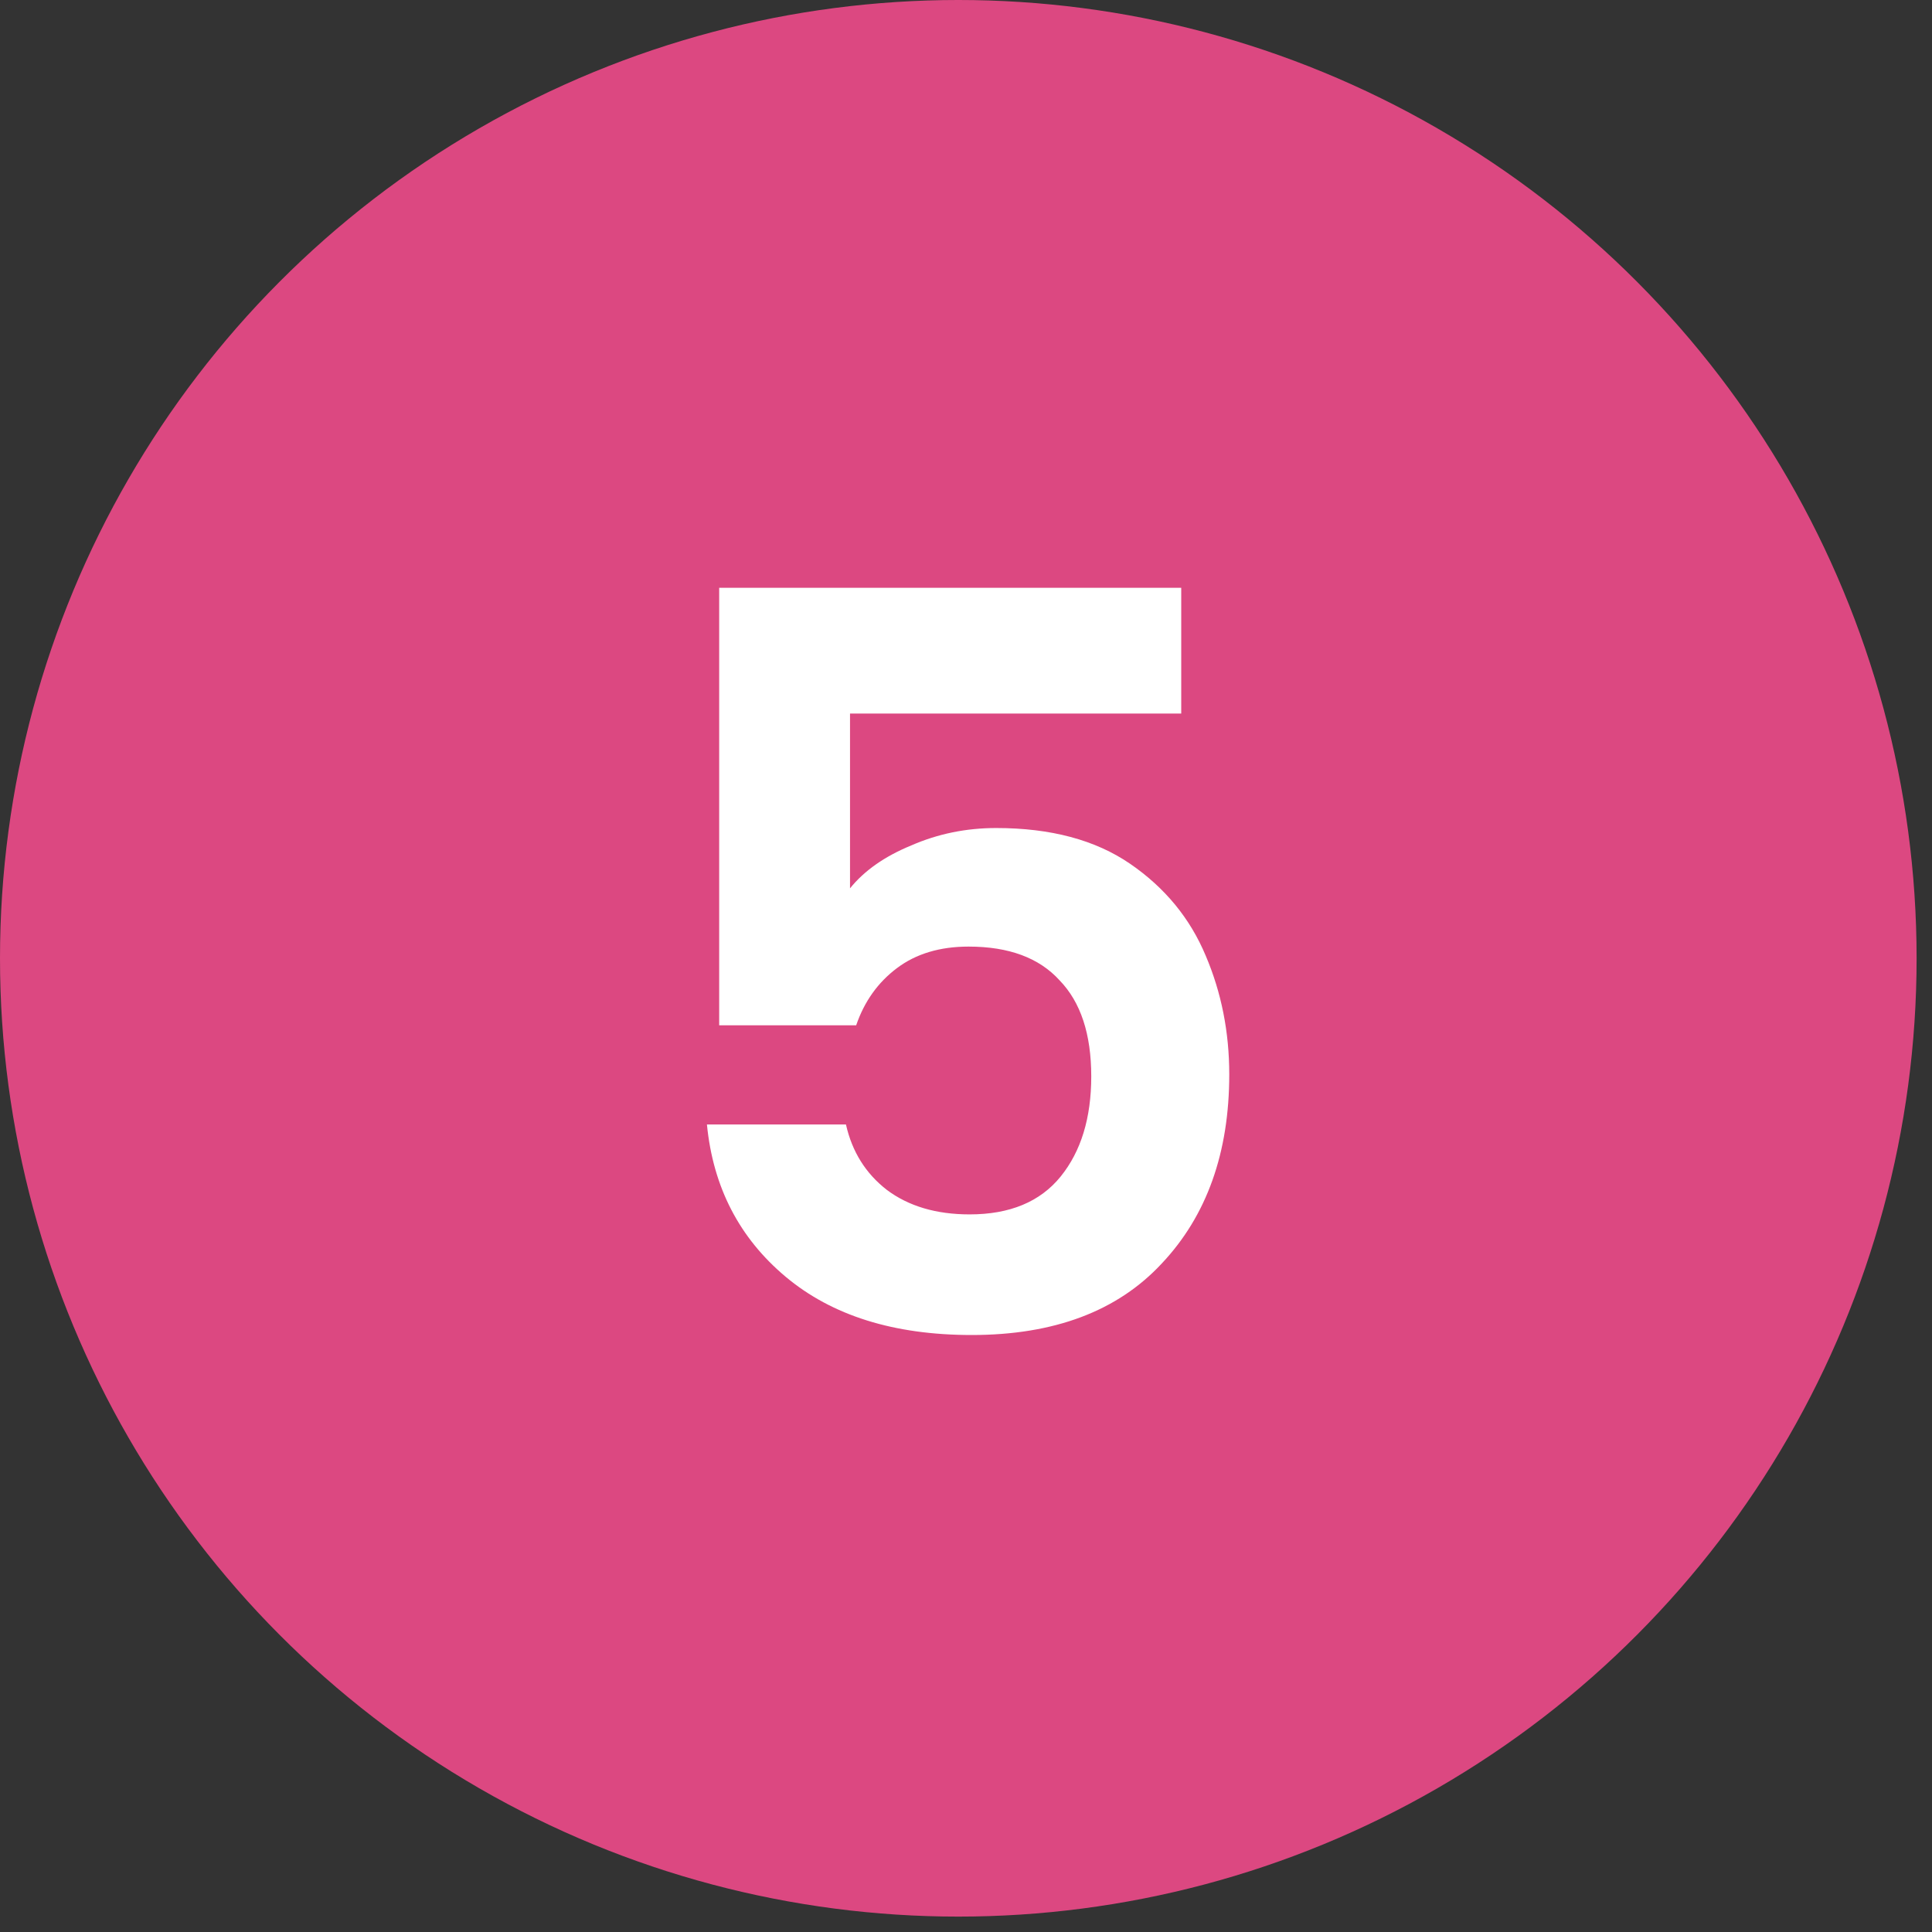
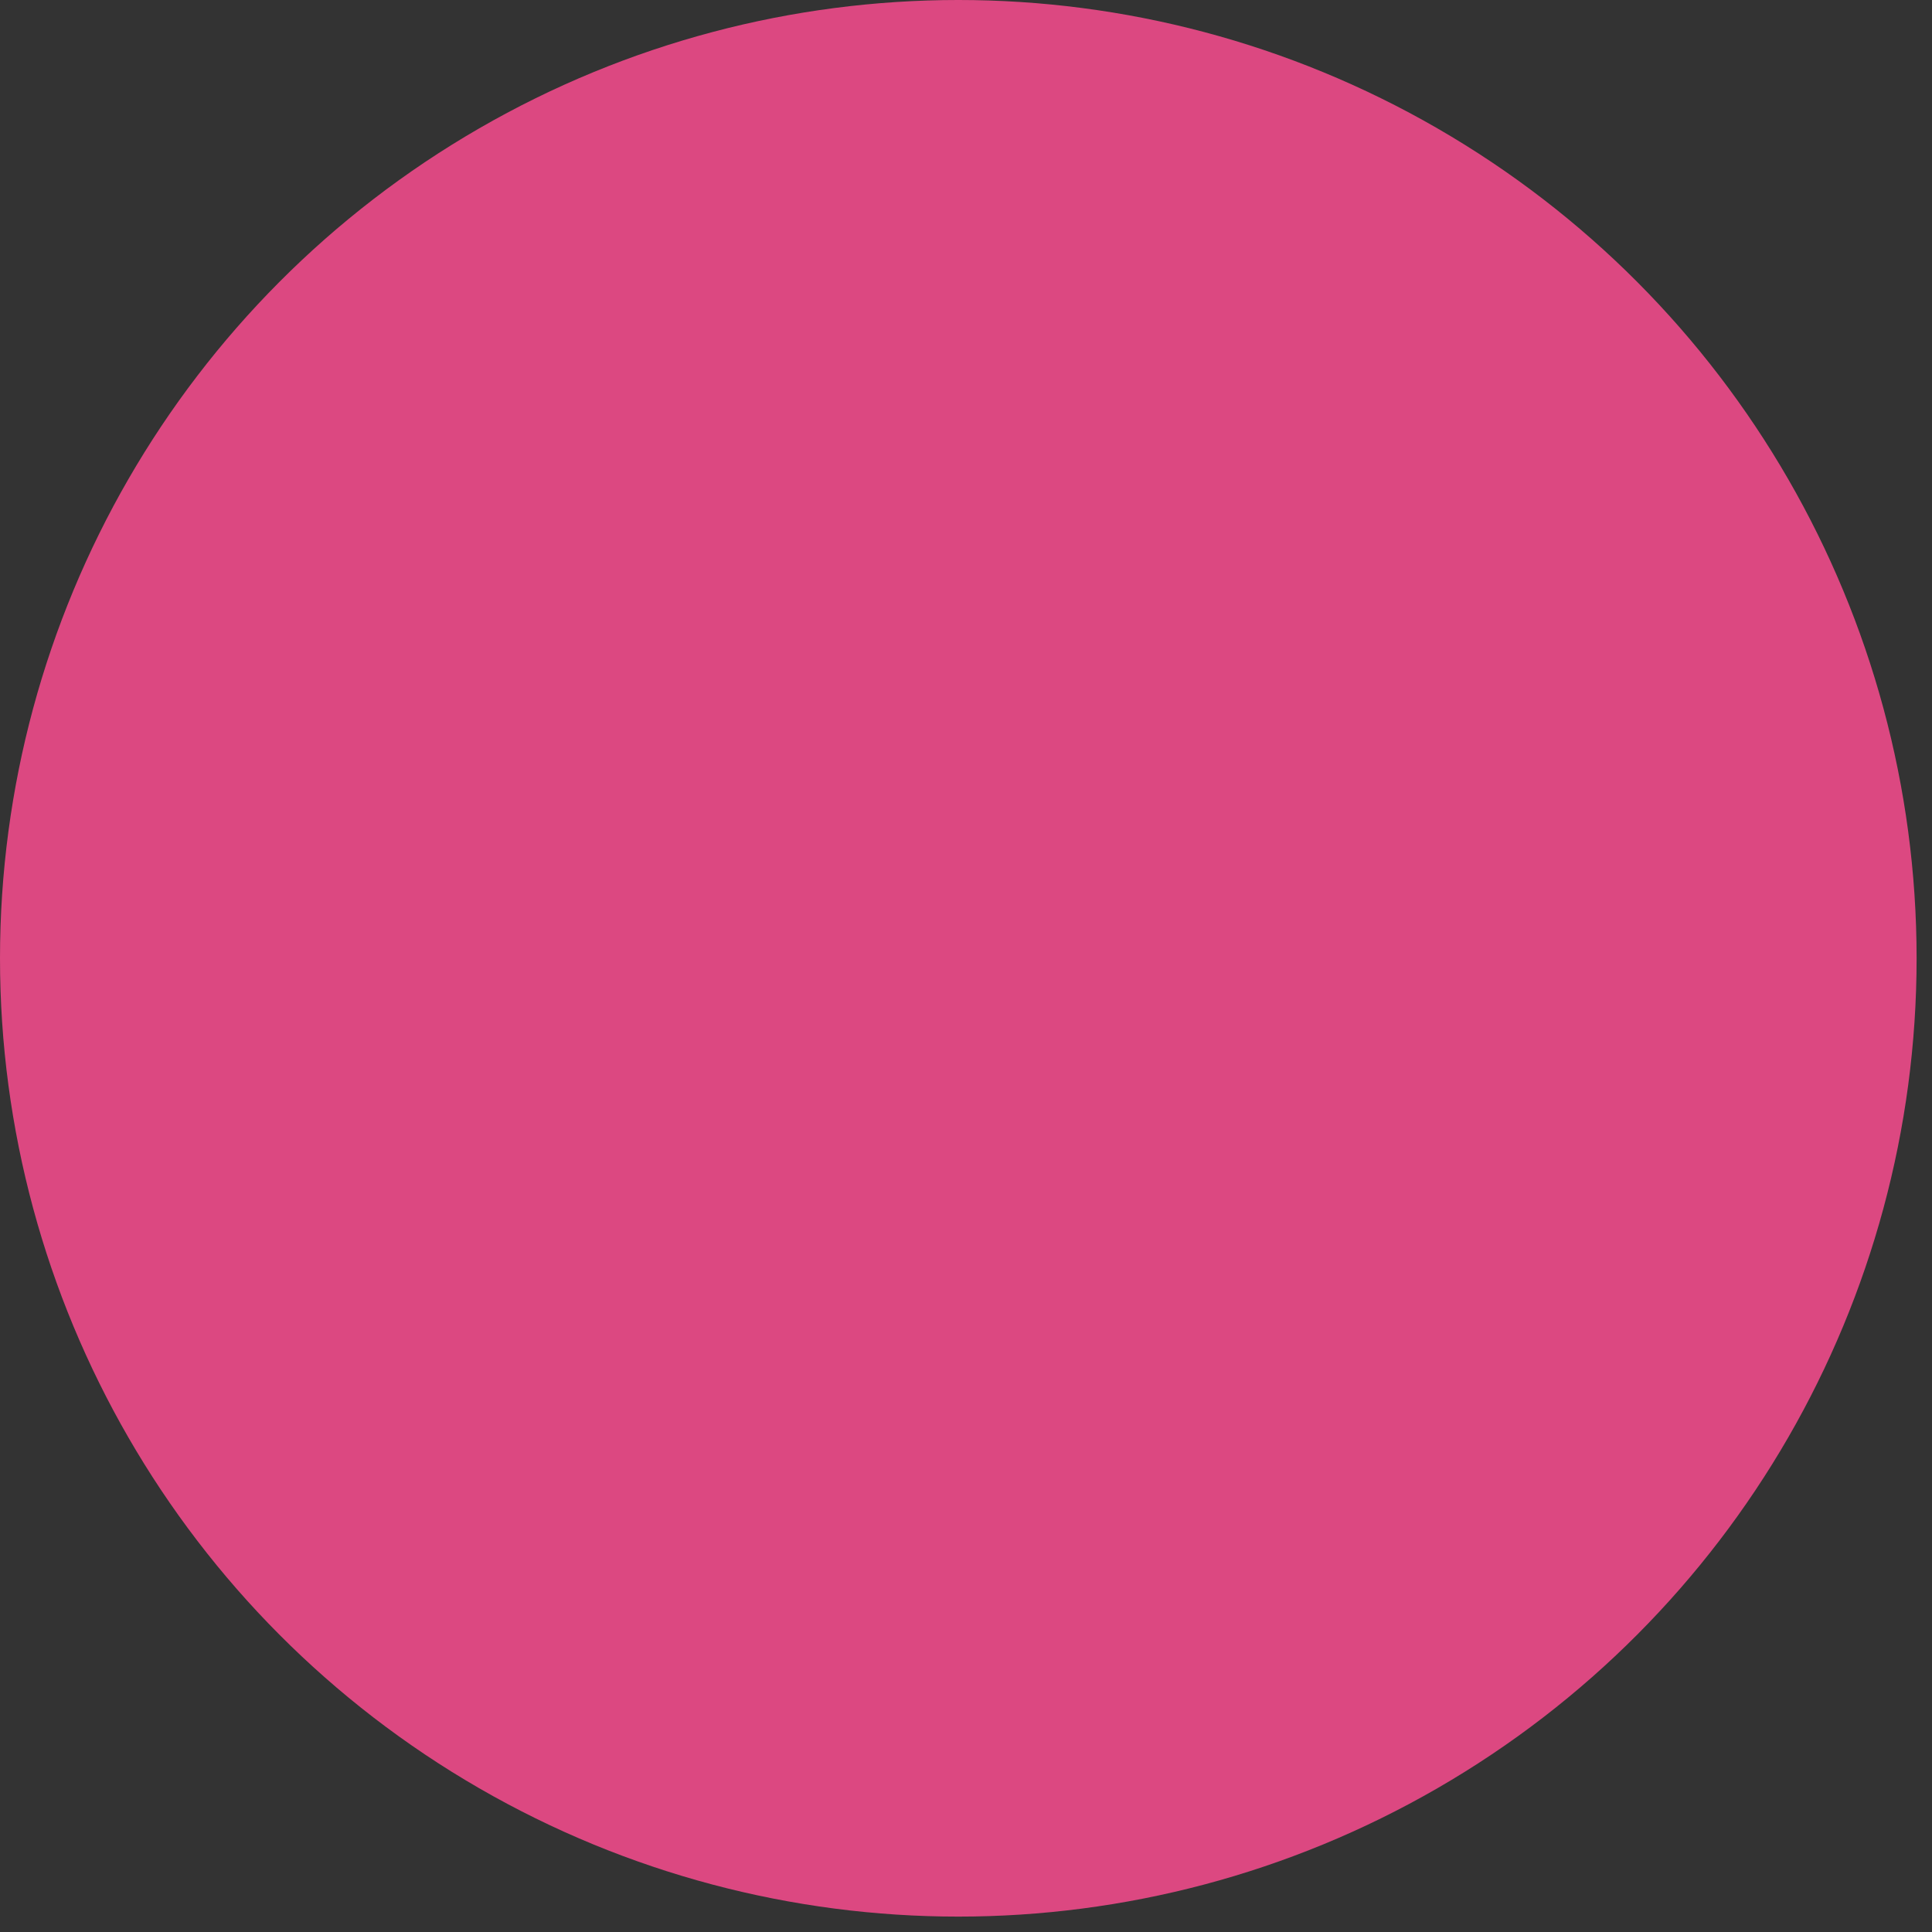
<svg xmlns="http://www.w3.org/2000/svg" width="65" height="65" viewBox="0 0 65 65" fill="none">
  <rect x="0" y="0" width="65" height="65" fill="#333333" stroke="none" />
  <circle cx="32.241" cy="32.241" r="32.241" fill="#DC4881" />
-   <path d="M39.741 24.006H28.598V29.887C29.08 29.29 29.767 28.809 30.662 28.442C31.556 28.052 32.507 27.858 33.516 27.858C35.35 27.858 36.852 28.259 38.021 29.061C39.191 29.864 40.039 30.895 40.566 32.156C41.093 33.394 41.357 34.724 41.357 36.145C41.357 38.782 40.6 40.903 39.087 42.508C37.597 44.113 35.465 44.915 32.691 44.915C30.077 44.915 27.991 44.262 26.432 42.955C24.873 41.648 23.99 39.94 23.784 37.831H28.461C28.667 38.748 29.126 39.481 29.836 40.032C30.57 40.582 31.498 40.857 32.622 40.857C33.975 40.857 34.995 40.433 35.683 39.585C36.37 38.736 36.714 37.613 36.714 36.214C36.714 34.793 36.359 33.715 35.648 32.982C34.961 32.225 33.94 31.847 32.587 31.847C31.625 31.847 30.822 32.087 30.18 32.569C29.538 33.05 29.08 33.692 28.805 34.495H24.196V19.776H39.741V24.006Z" fill="white" />
</svg>